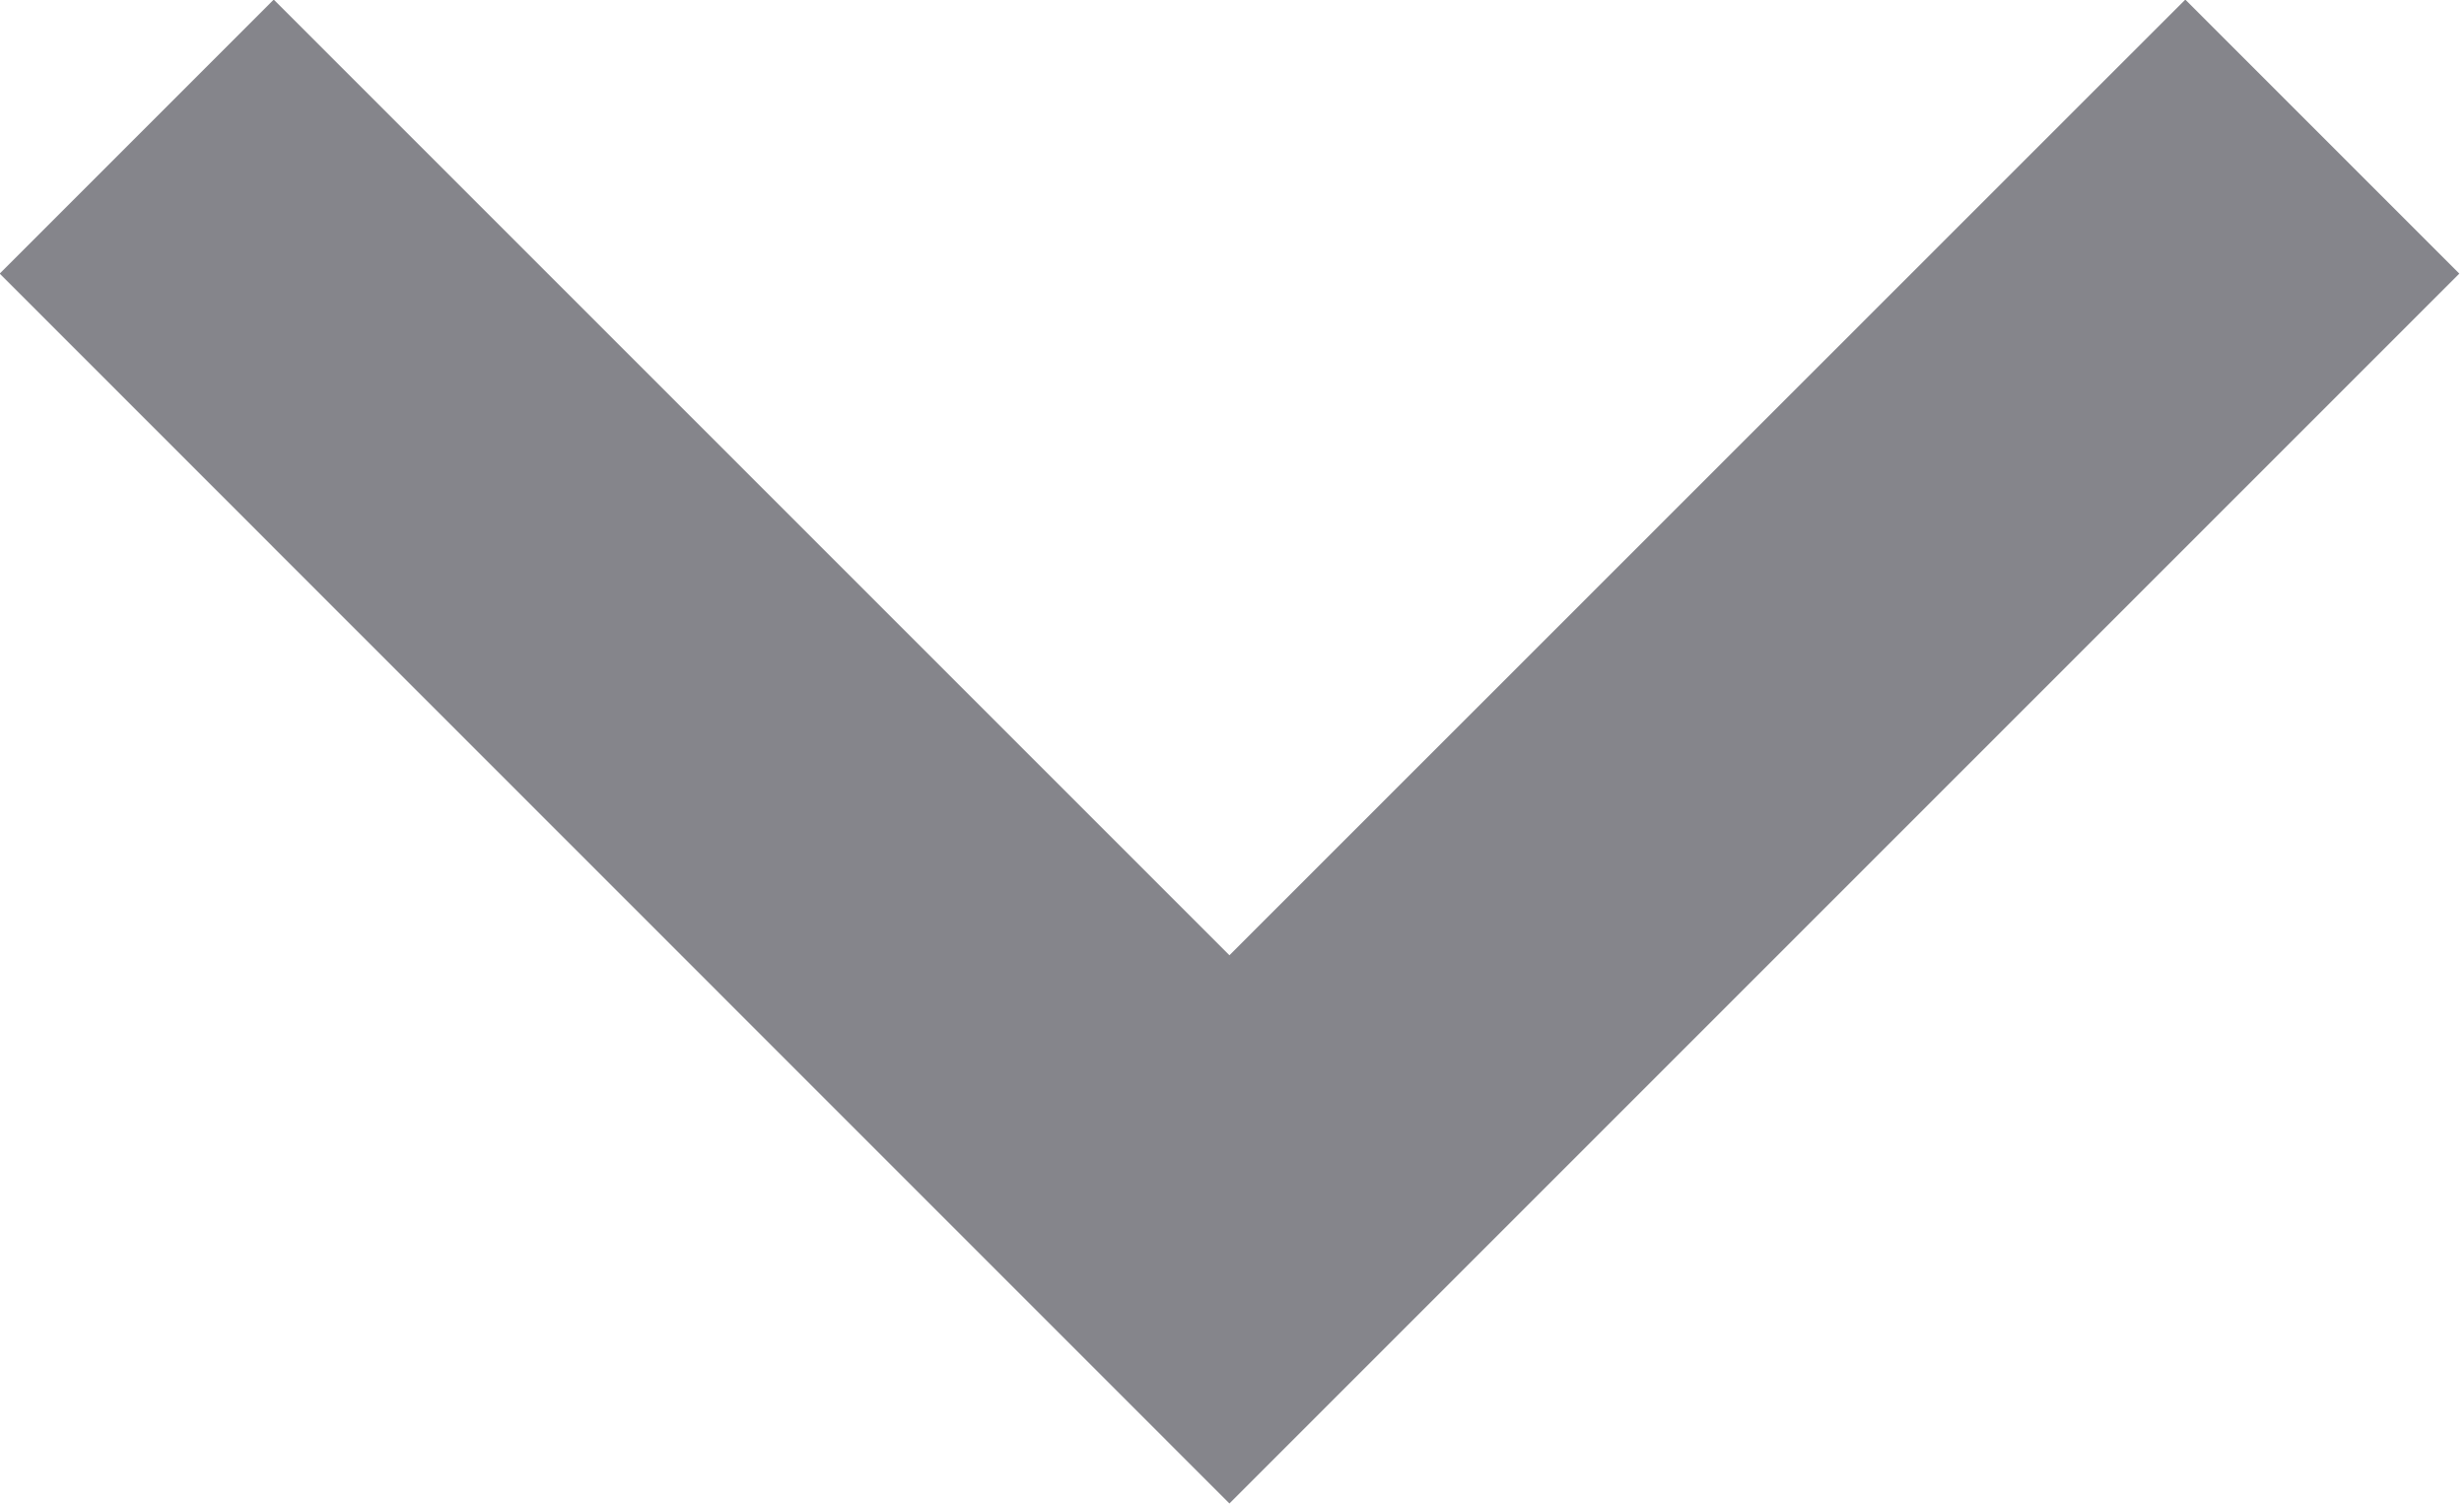
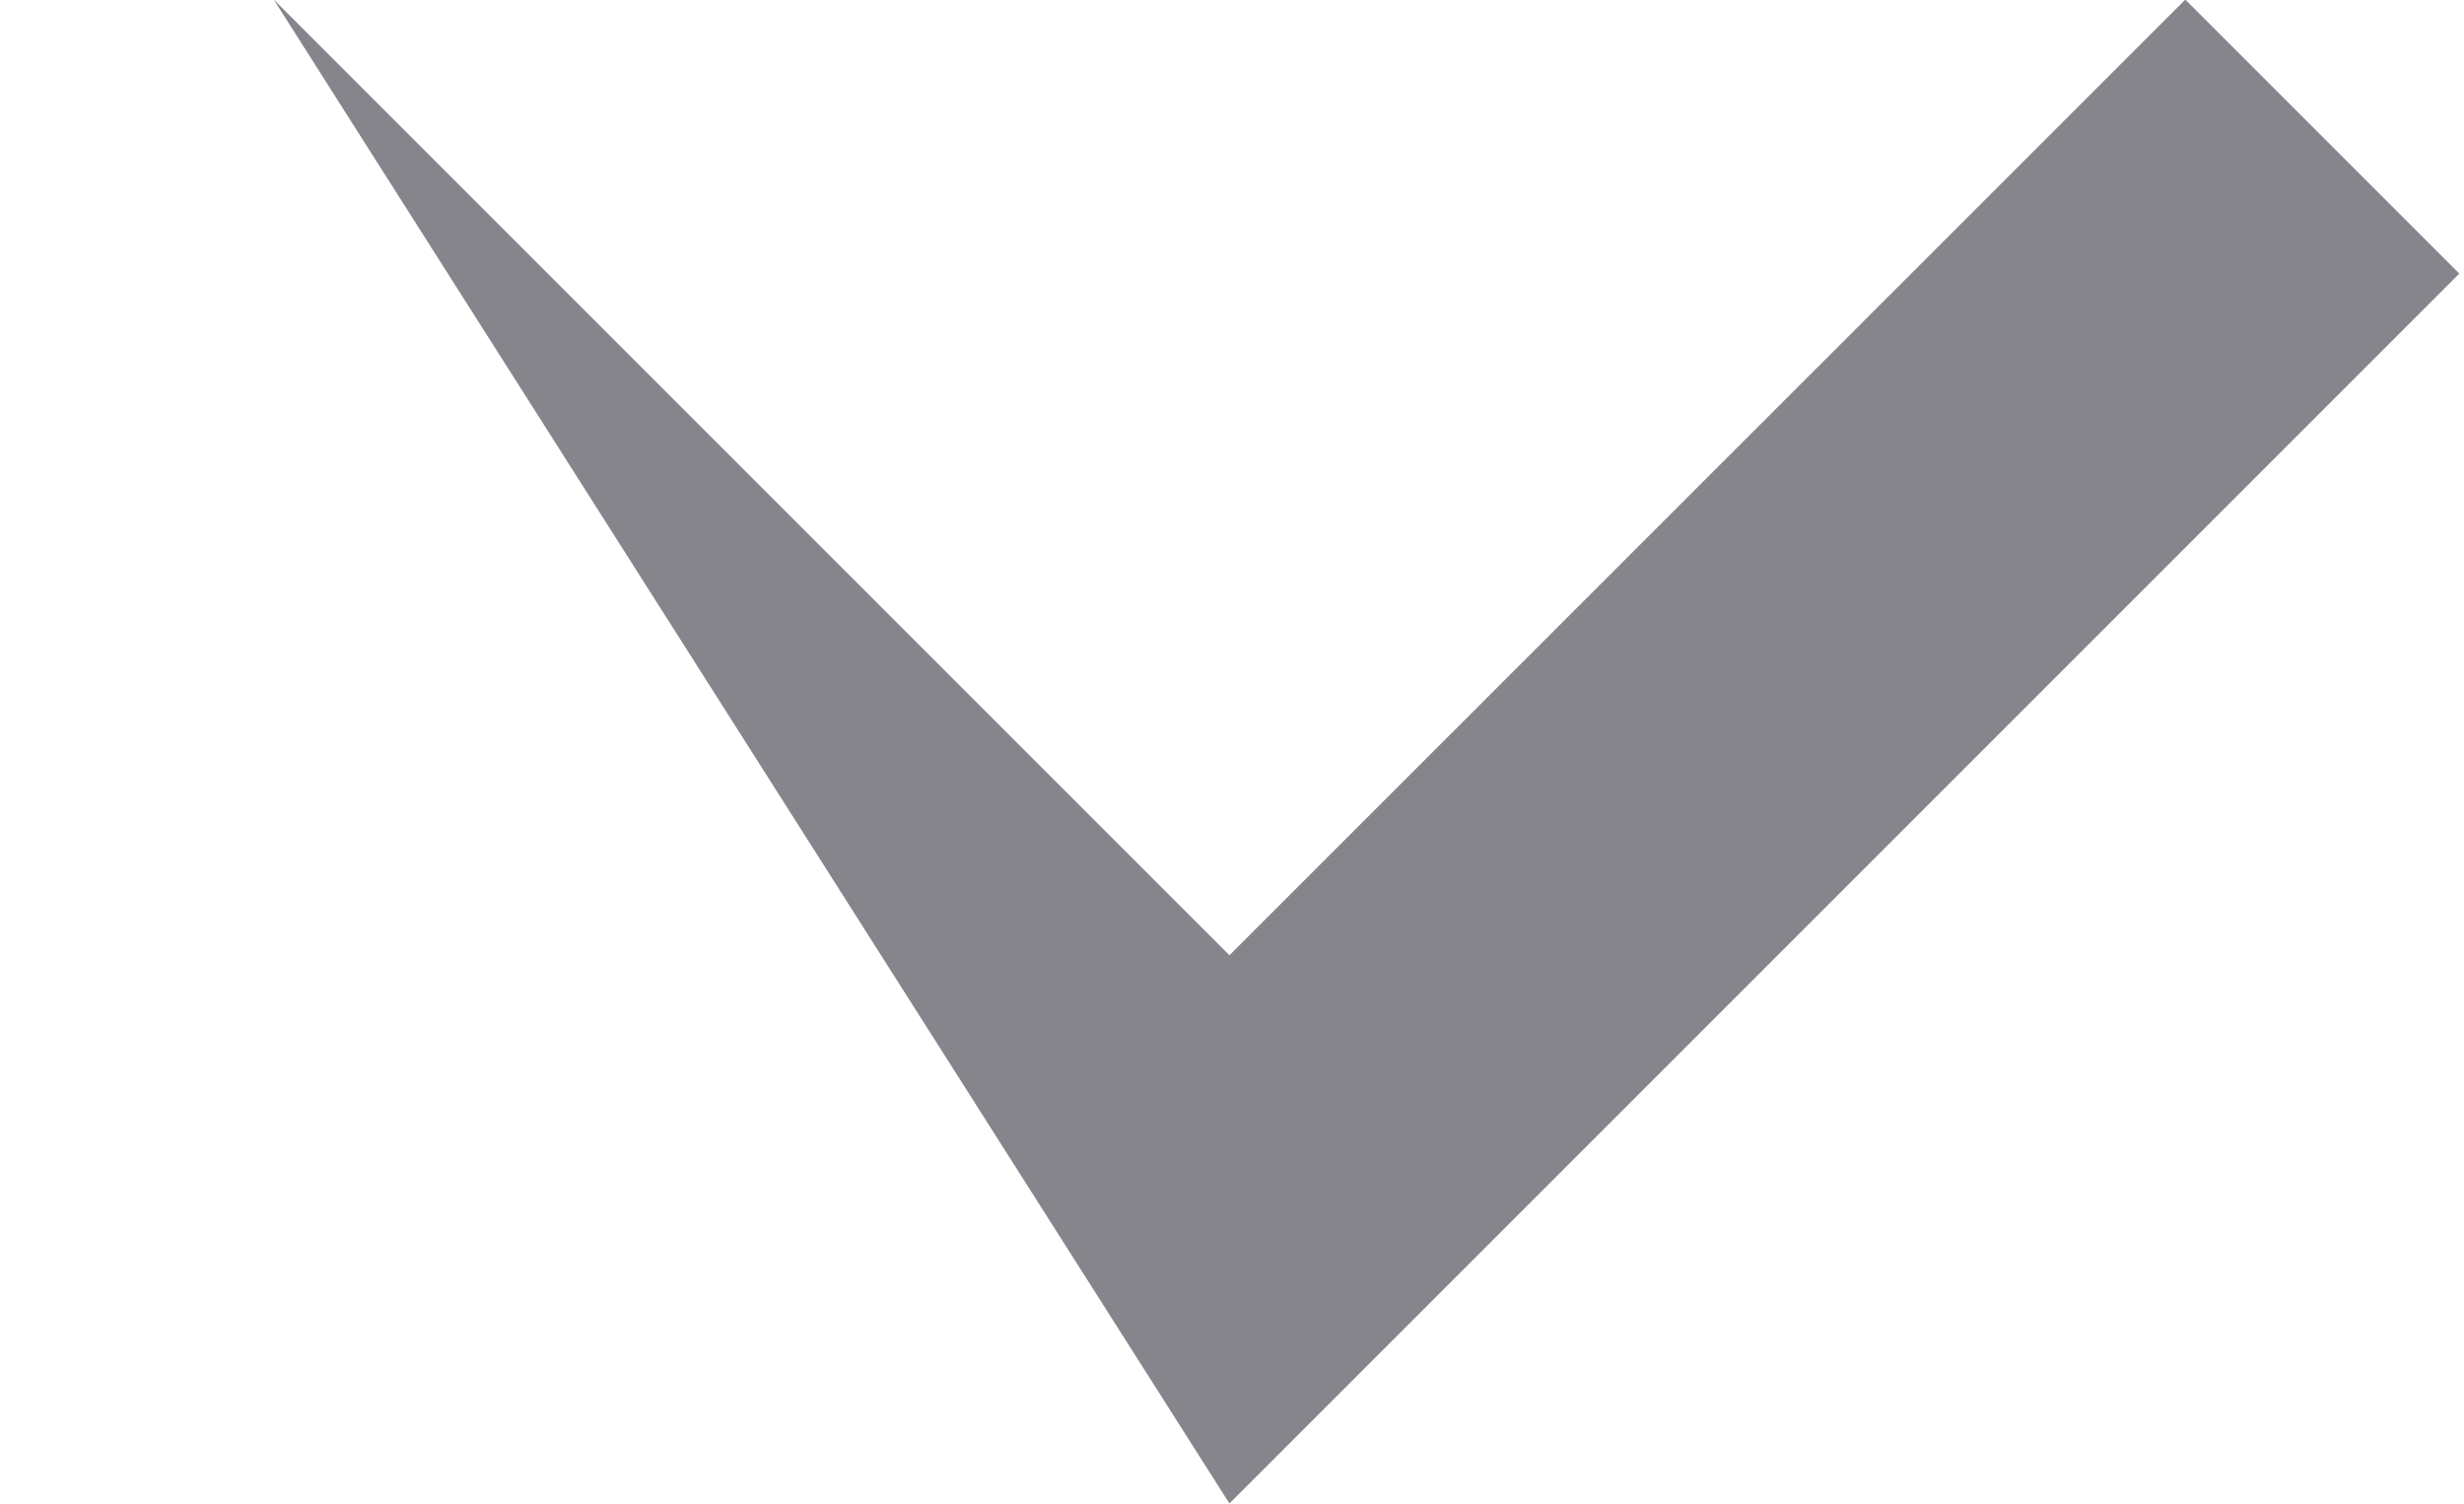
<svg xmlns="http://www.w3.org/2000/svg" width="100%" height="100%" viewBox="0 0 308 188" version="1.1" xml:space="preserve" style="fill-rule:evenodd;clip-rule:evenodd;stroke-linejoin:round;stroke-miterlimit:2;">
  <g transform="matrix(1,0,0,1,-783.036,-1807.38)">
    <g transform="matrix(-2.23,2.73092e-16,-2.73092e-16,-2.23,3619.65,6023.01)">
-       <path d="M1134.17,1875.08L1203.11,1806.14L1272.04,1875.08L1256.68,1890.44L1203.11,1836.87L1149.53,1890.44L1134.17,1875.08Z" style="fill:rgb(133,133,139);" />
+       <path d="M1134.17,1875.08L1203.11,1806.14L1256.68,1890.44L1203.11,1836.87L1149.53,1890.44L1134.17,1875.08Z" style="fill:rgb(133,133,139);" />
    </g>
  </g>
</svg>